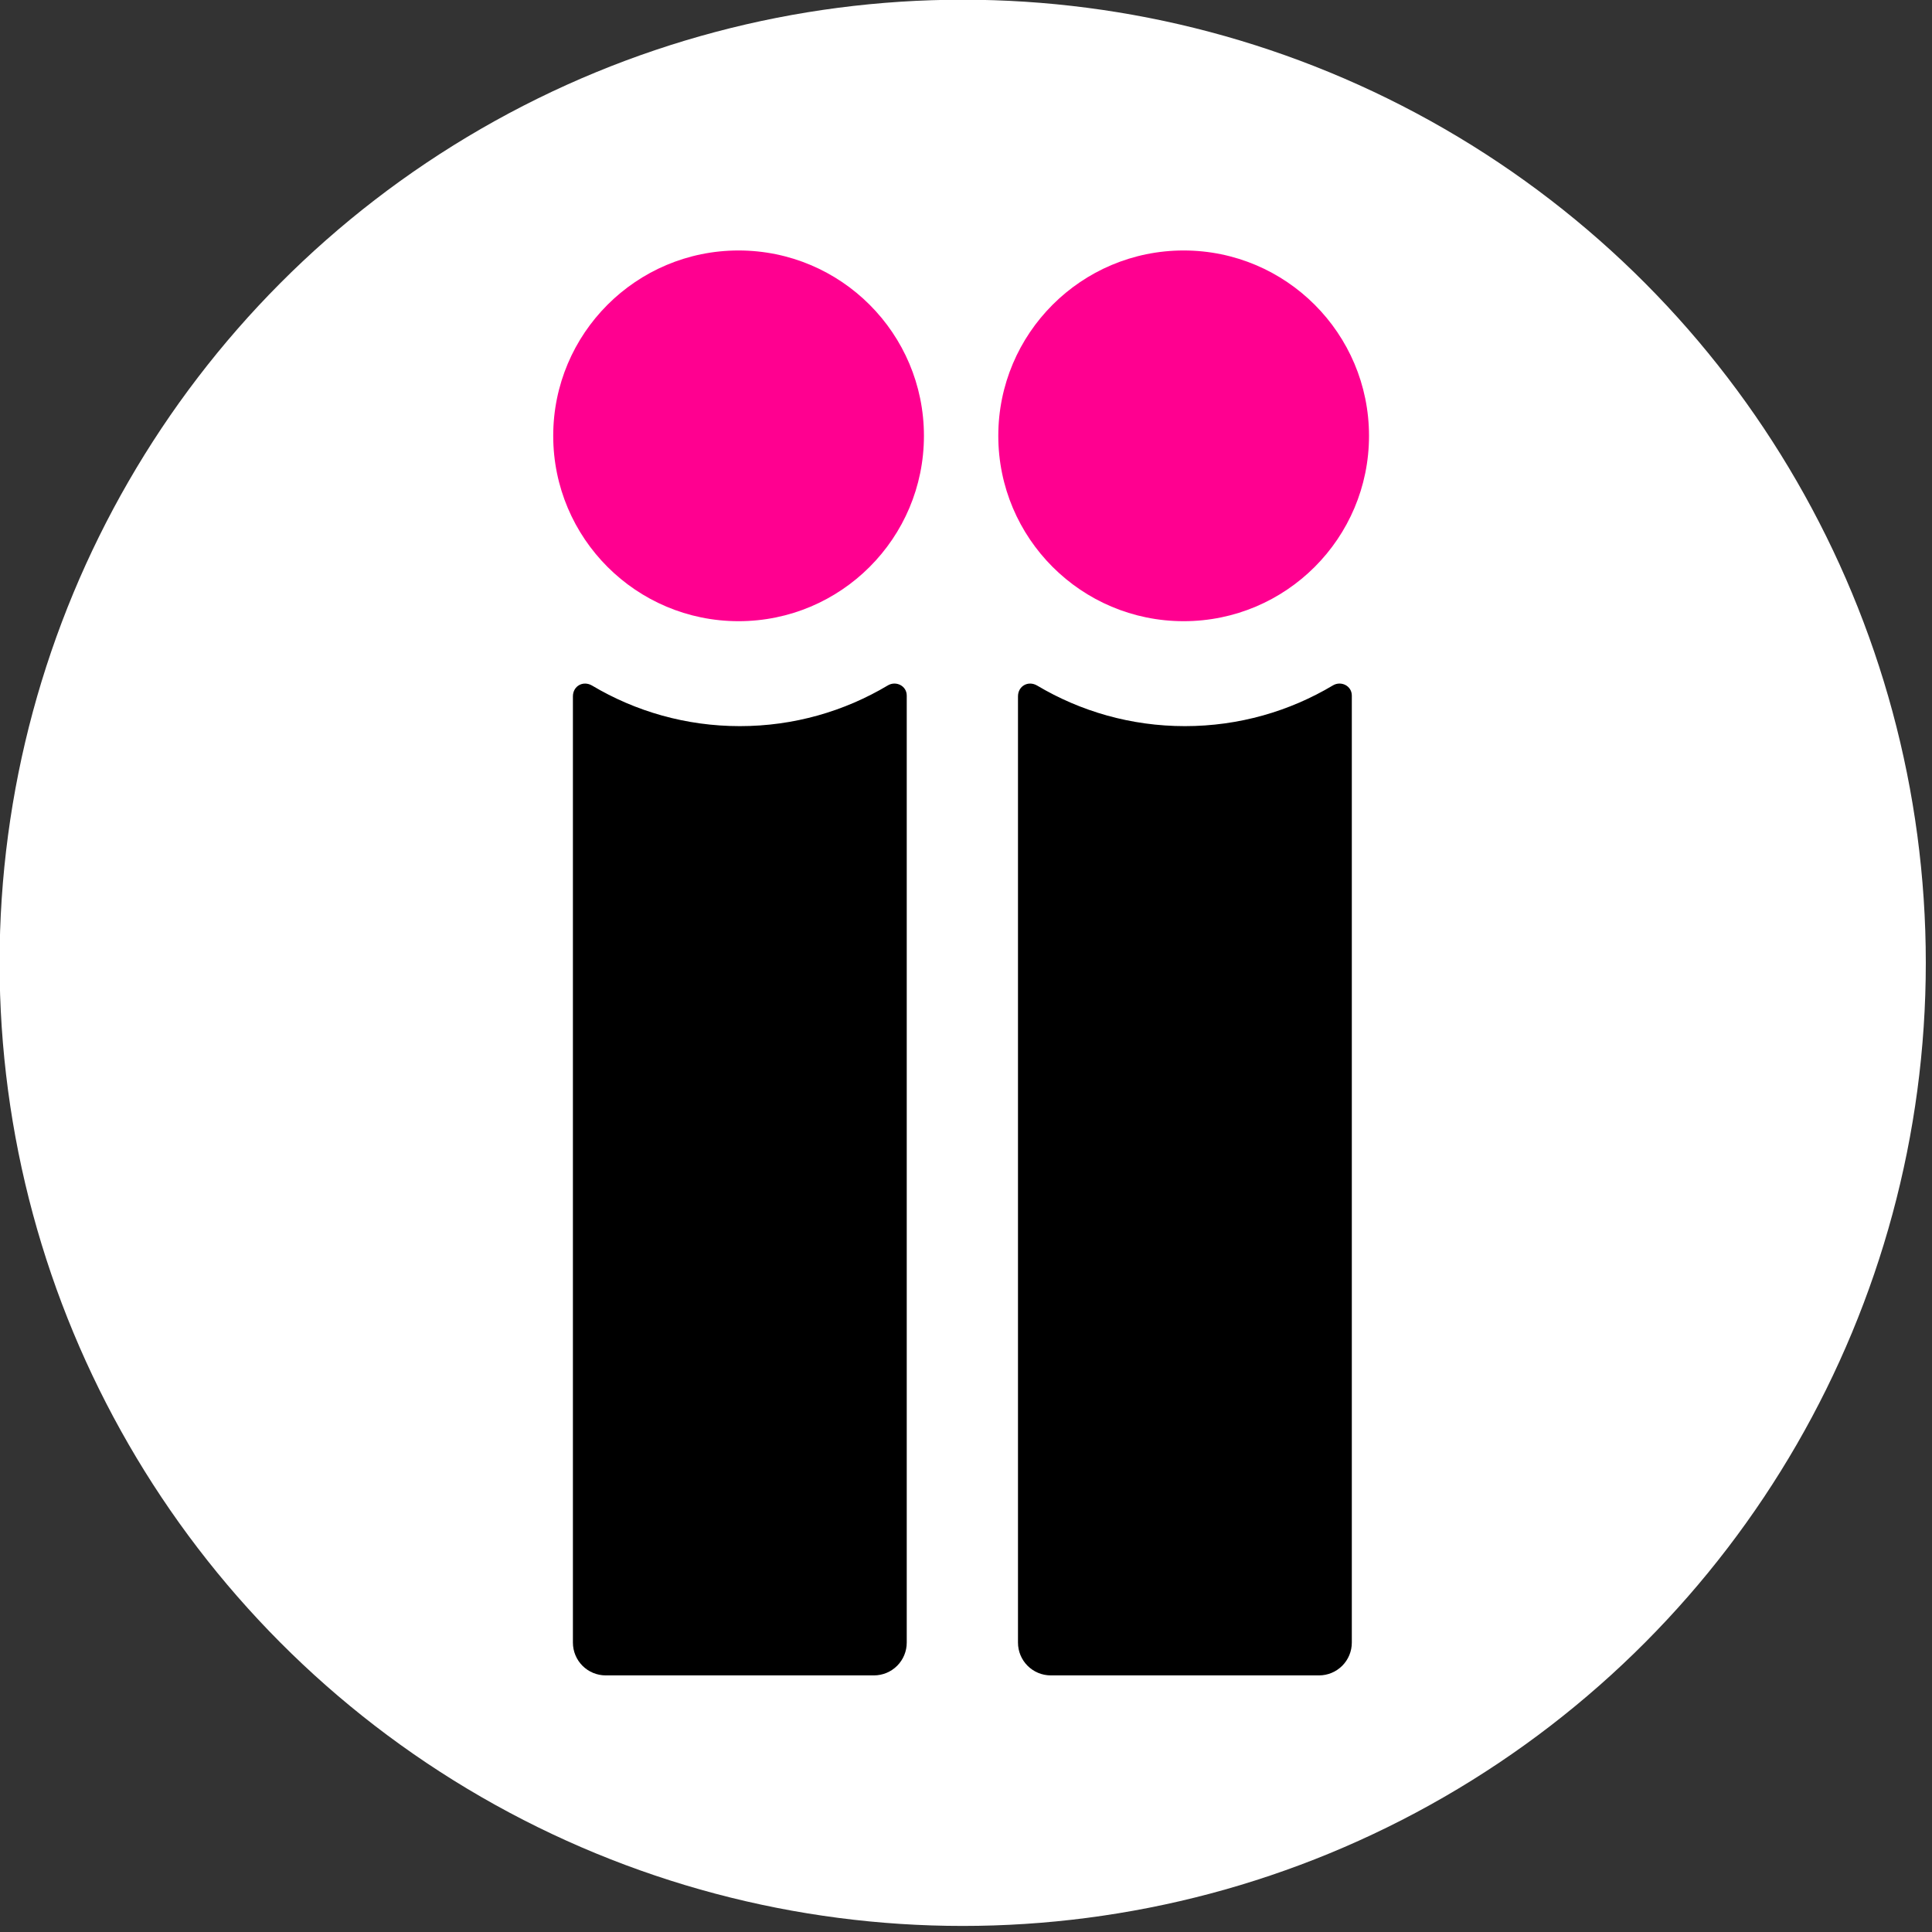
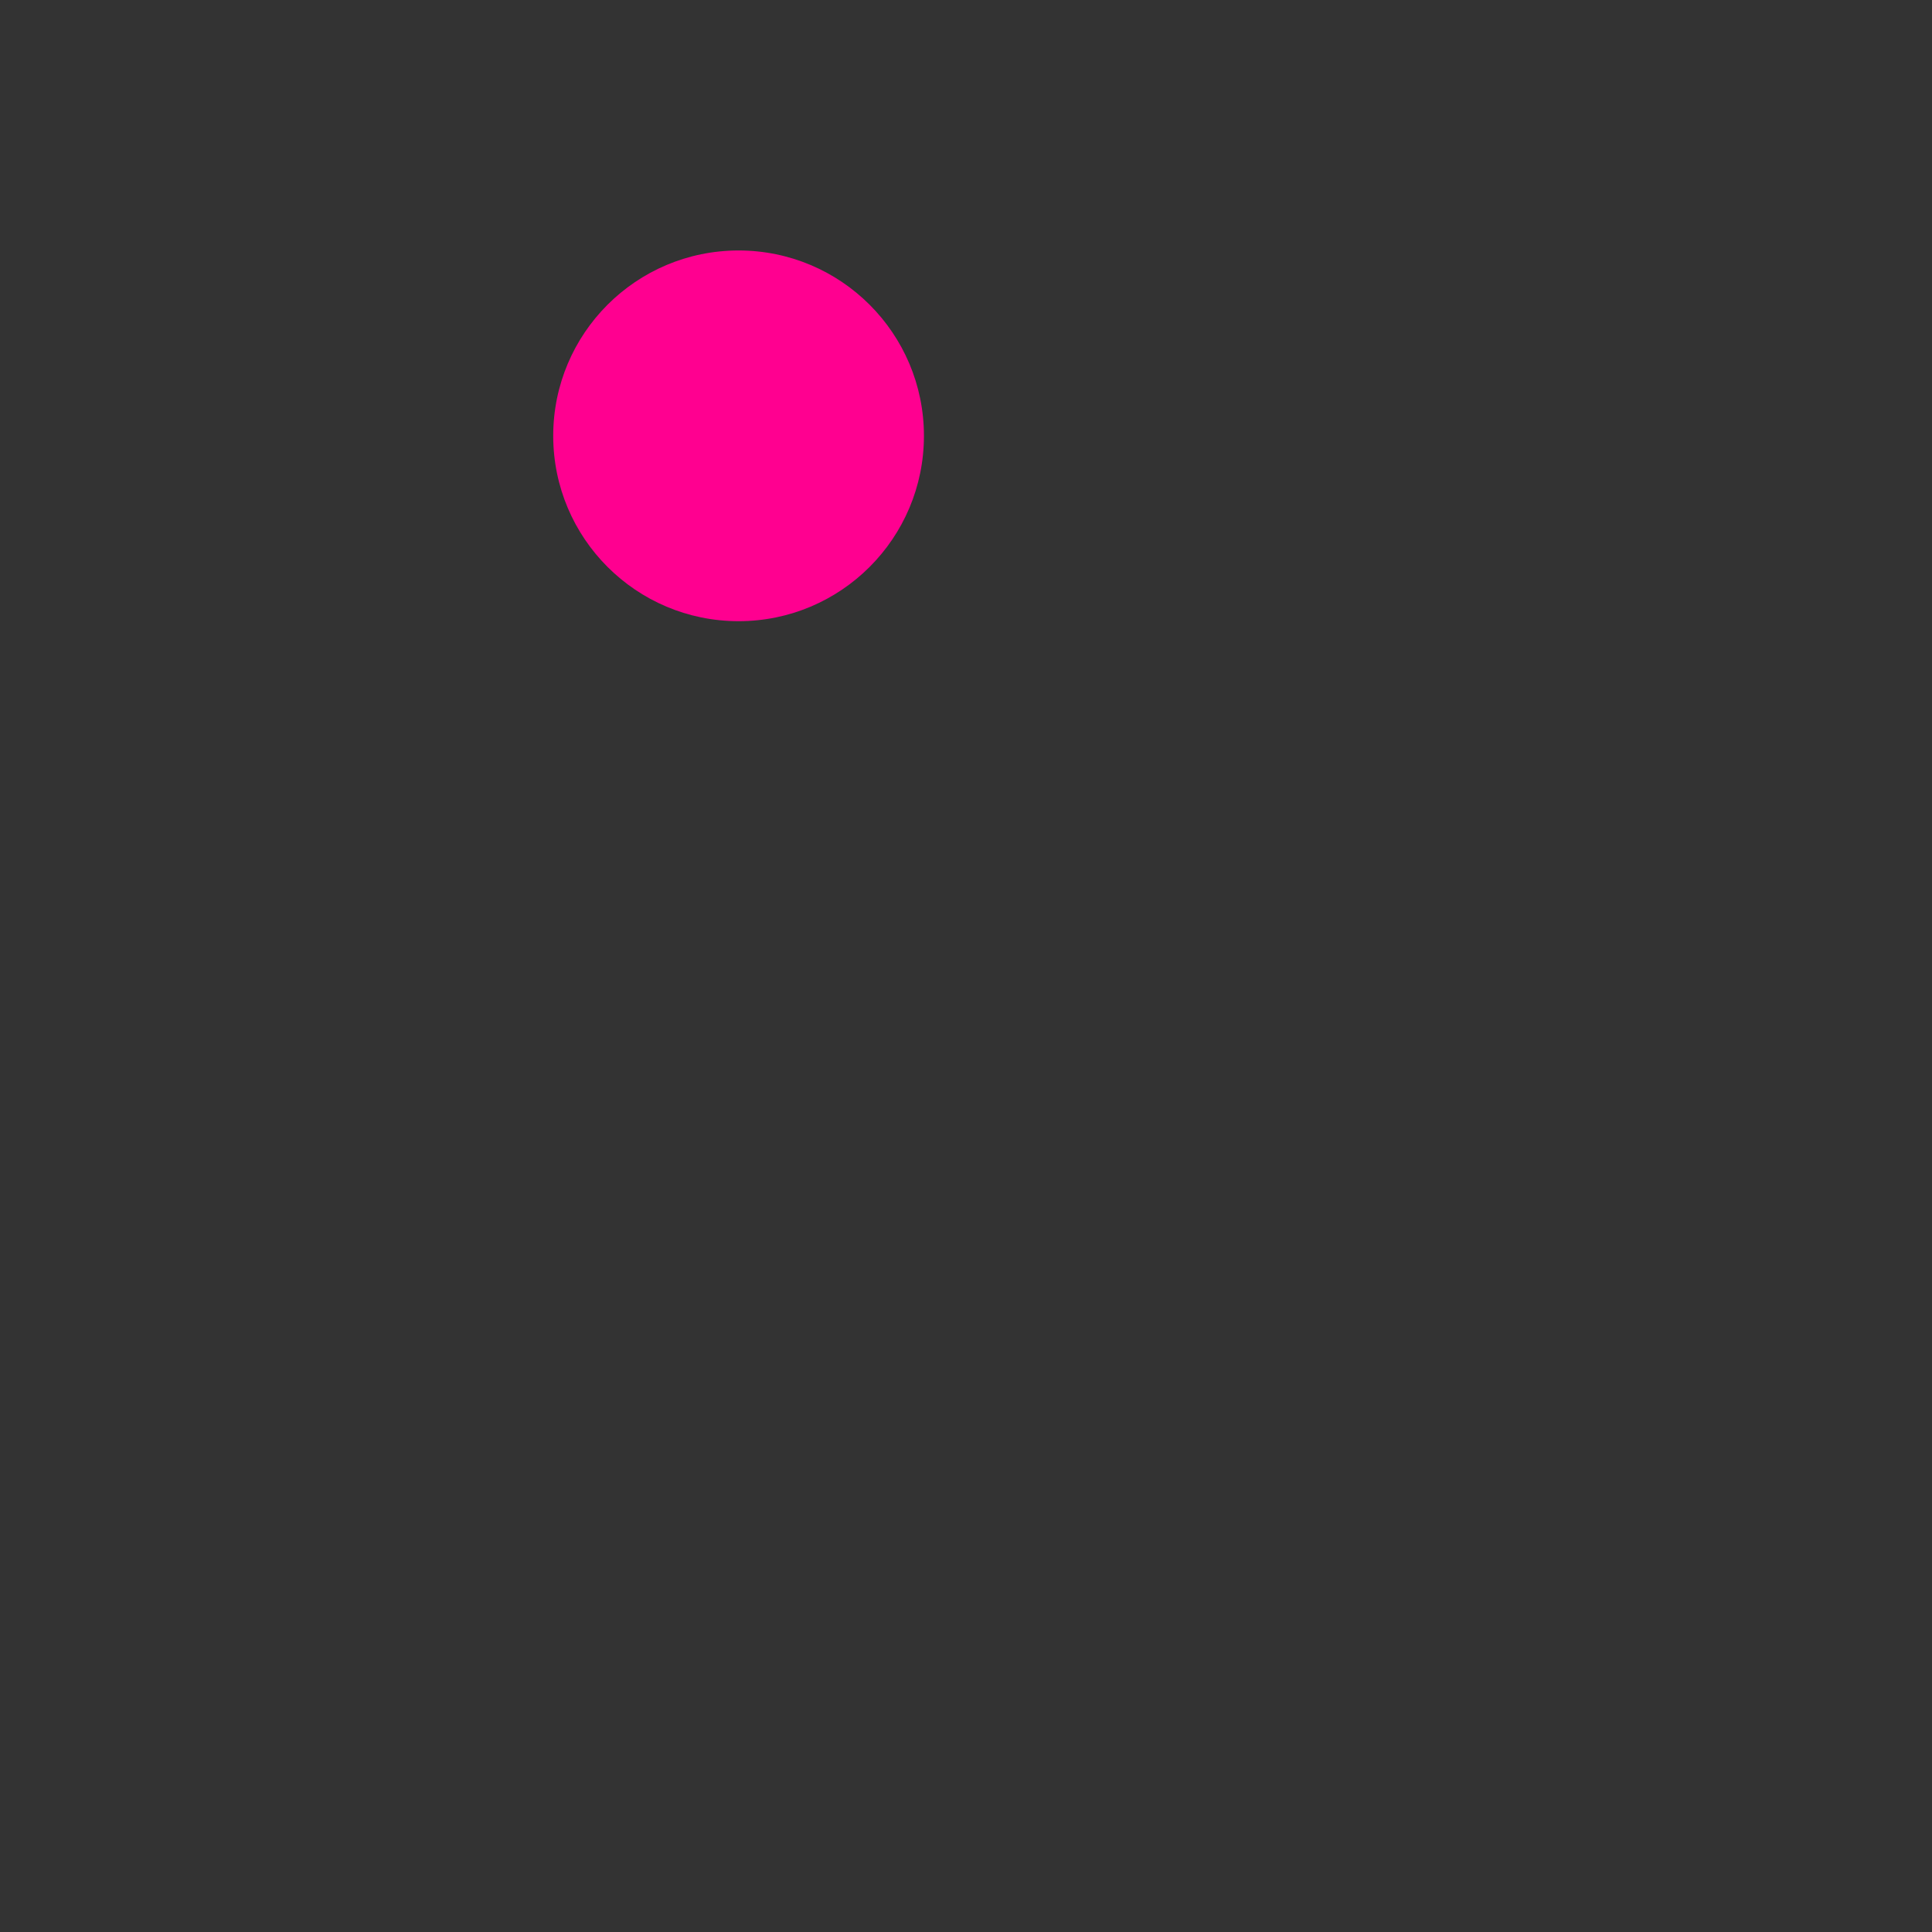
<svg xmlns="http://www.w3.org/2000/svg" width="100%" height="100%" viewBox="0 0 280 280" version="1.1" xml:space="preserve" style="fill-rule:evenodd;clip-rule:evenodd;stroke-linejoin:round;stroke-miterlimit:2;">
  <rect x="0" y="0" width="280" height="280" fill="#333333" stroke="none" />
  <g transform="matrix(1,0,0,1,-46.904,-107.911)">
    <g transform="matrix(0.895,0,0,0.895,-63.938,31.636)">
-       <circle cx="279.735" cy="241.134" r="155.957" style="fill:white;" />
-     </g>
+       </g>
    <g transform="matrix(0.594,0,0,0.594,-310.768,113.955)">
      <g transform="matrix(1.005,0,0,1.005,229.594,-361.305)">
        <circle cx="550" cy="455.191" r="45" style="fill:rgb(255,0,144);" />
      </g>
      <g transform="matrix(0.905,0,0,0.905,250.397,-168.801)">
-         <path d="M628.031,360.058C630.202,358.762 633.123,360.142 633.123,362.812L633.123,618.118C633.123,620.463 632.192,622.712 630.534,624.37C628.876,626.027 626.627,626.959 624.282,626.959L551.963,626.959C549.619,626.959 547.37,626.027 545.712,624.37C544.054,622.712 543.123,620.463 543.123,618.118L543.123,363.016C543.123,360.23 545.88,358.669 548.322,360.122C559.977,367.057 573.588,371.041 588.123,371.041C602.702,371.041 616.352,367.033 628.031,360.058Z" />
-       </g>
+         </g>
      <g transform="matrix(0.905,0,0,0.905,358.989,-168.801)">
-         <path d="M628.031,360.058C630.202,358.762 633.123,360.142 633.123,362.812L633.123,618.118C633.123,620.463 632.192,622.712 630.534,624.37C628.876,626.027 626.627,626.959 624.282,626.959L551.963,626.959C549.619,626.959 547.37,626.027 545.712,624.37C544.054,622.712 543.123,620.463 543.123,618.118L543.123,363.016C543.123,360.23 545.88,358.669 548.322,360.122C559.977,367.057 573.588,371.041 588.123,371.041C602.702,371.041 616.352,367.033 628.031,360.058Z" />
-       </g>
+         </g>
      <g transform="matrix(1.005,0,0,1.005,338.186,-361.305)">
-         <circle cx="550" cy="455.191" r="45" style="fill:rgb(255,0,144);" />
-       </g>
+         </g>
    </g>
  </g>
</svg>